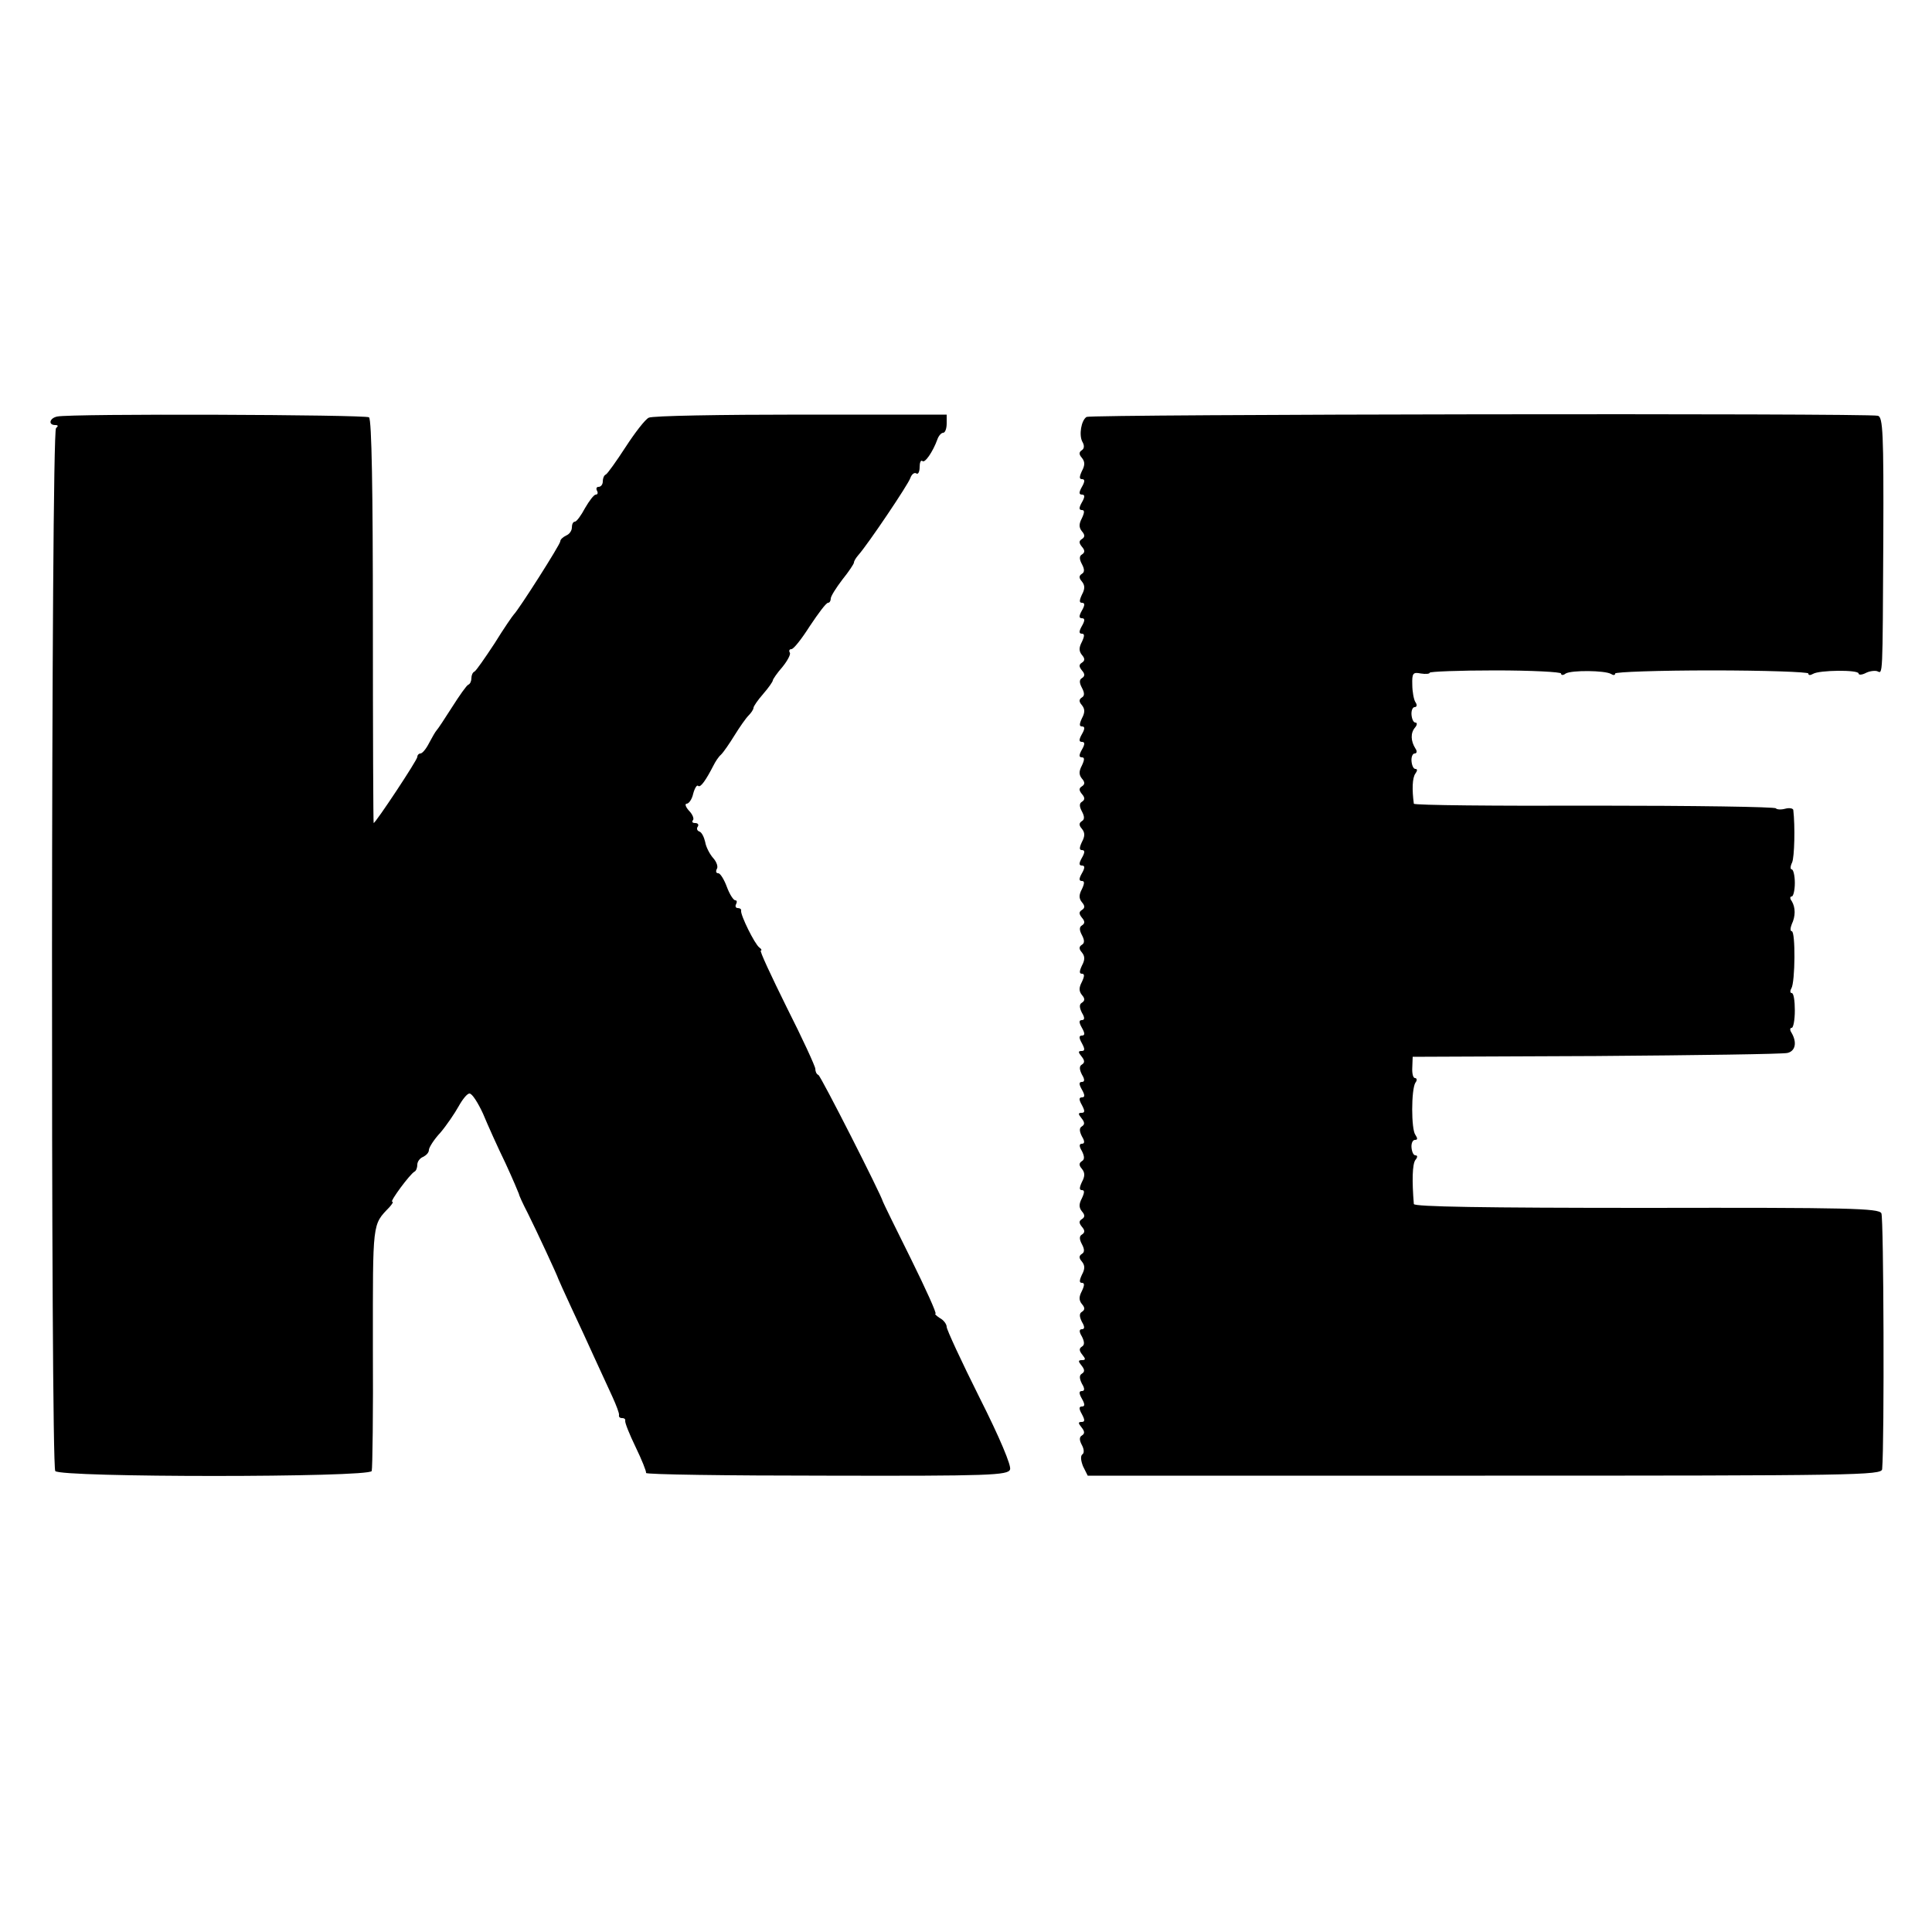
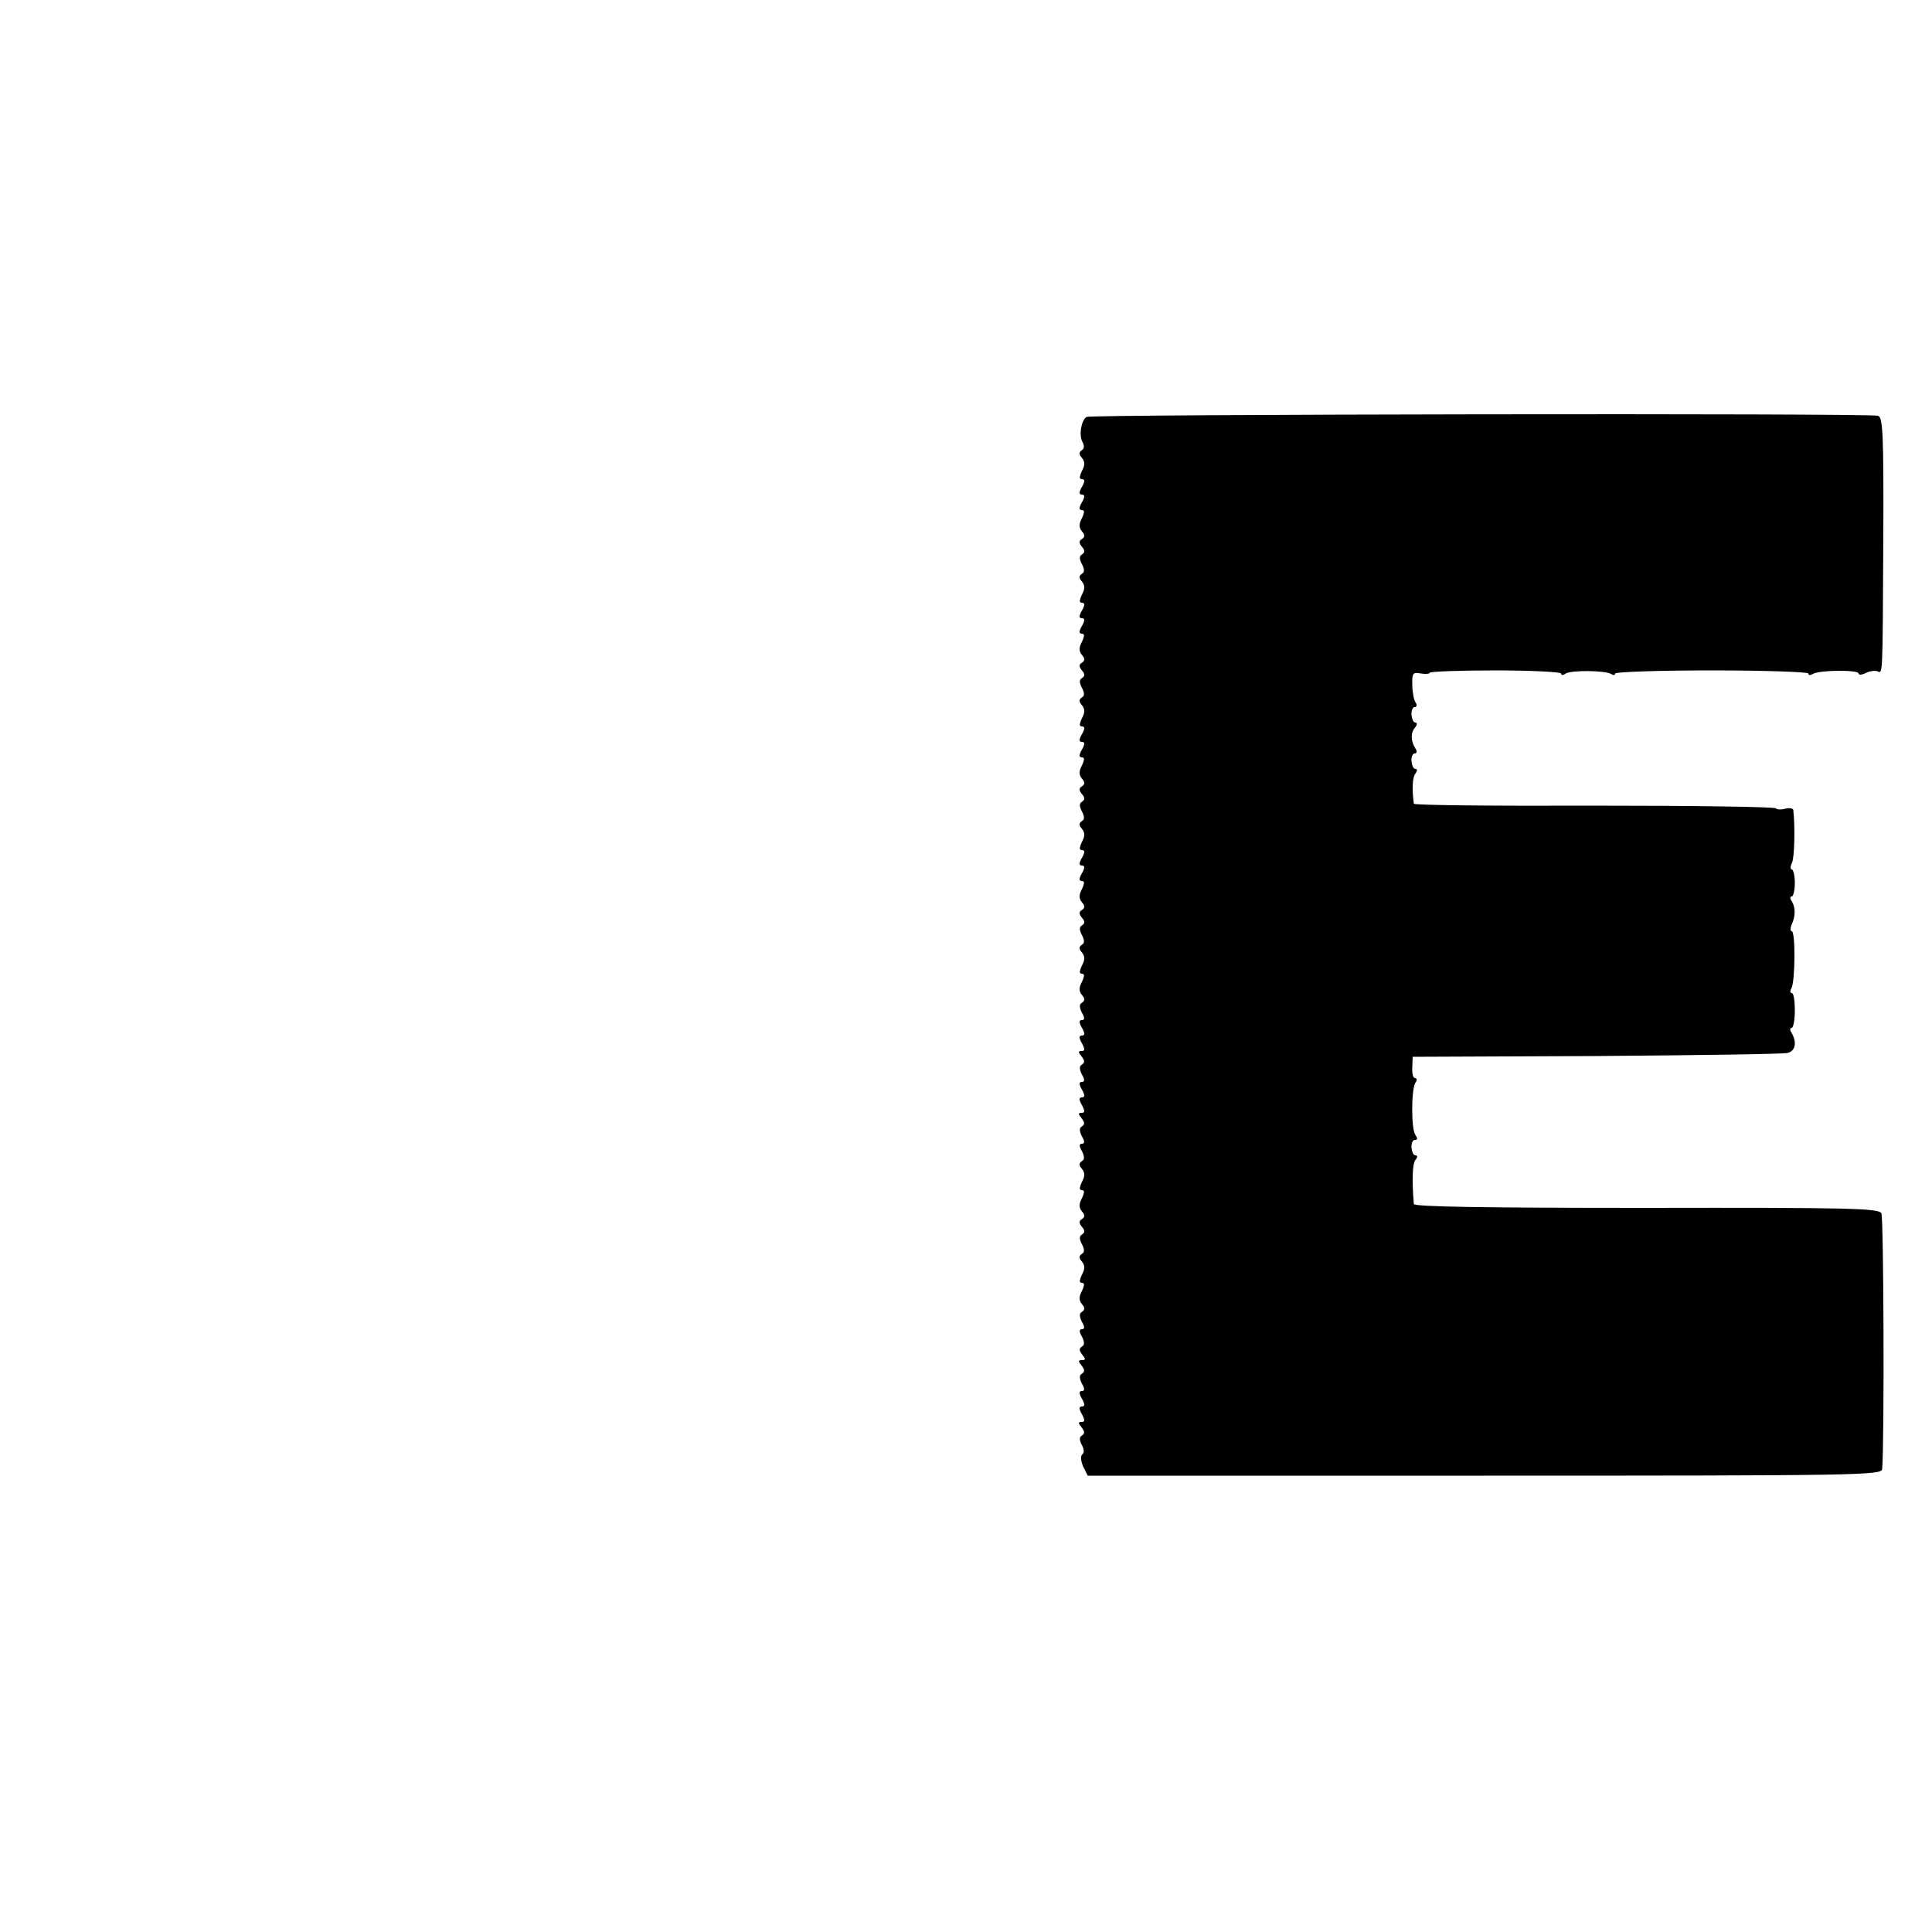
<svg xmlns="http://www.w3.org/2000/svg" version="1.0" width="500pt" height="500pt" viewBox="0 0 500 500" preserveAspectRatio="xMidYMid meet">
  <g transform="translate(0,500) scale(0.1,-0.1)" fill="#000000" stroke="none">
-     <path d="M148 3922 c-20 -4 -24 -22 -5 -22 8 0 8 -3 2 -8 -13 -8 -14 -2680 -2 -2699 11 -17 813 -17 819 0 2 7 4 152 3 322 0 326 -2 314 43 361 7 8 11 14 7 14 -7 0 47 73 58 78 4 2 7 10 7 18 0 8 7 17 15 20 8 4 15 11 15 18 0 6 13 27 30 45 16 19 37 50 47 68 10 18 22 33 28 33 7 0 22 -24 35 -52 12 -29 38 -87 58 -128 19 -41 34 -77 35 -80 0 -3 10 -25 23 -50 22 -44 76 -160 79 -170 1 -3 16 -36 34 -75 18 -38 45 -97 60 -130 15 -33 36 -78 46 -100 10 -22 18 -43 17 -47 -1 -5 2 -8 8 -8 6 0 9 -3 8 -7 -1 -5 11 -35 27 -68 16 -33 28 -63 27 -67 -1 -4 209 -7 467 -7 422 -1 470 1 475 16 4 9 -27 83 -79 186 -47 94 -85 176 -85 183 0 7 -8 18 -18 23 -9 6 -14 11 -11 11 4 0 -25 64 -64 143 -39 78 -71 144 -72 147 -4 17 -161 326 -167 328 -5 2 -8 9 -8 16 0 6 -33 78 -74 159 -40 81 -71 147 -67 147 3 0 2 4 -4 8 -12 9 -49 84 -47 95 1 4 -3 7 -9 7 -5 0 -7 5 -4 10 3 6 2 10 -2 10 -5 0 -15 16 -22 35 -7 19 -17 35 -22 35 -6 0 -7 5 -4 11 4 5 0 18 -9 28 -9 10 -19 29 -21 42 -3 13 -9 25 -15 27 -6 2 -8 8 -4 13 3 5 0 9 -7 9 -7 0 -9 3 -6 7 4 3 0 15 -10 25 -9 10 -11 18 -6 18 6 0 14 12 17 26 4 15 10 24 13 20 6 -5 20 15 40 54 4 8 12 21 19 27 7 7 22 29 35 50 13 21 29 44 36 51 7 7 13 16 13 20 0 4 11 20 25 36 14 16 25 32 25 35 0 3 11 19 25 35 13 16 22 33 19 37 -3 5 -1 9 4 9 6 0 27 27 48 60 22 33 42 60 47 60 4 0 7 5 7 11 0 6 14 28 30 49 17 21 30 41 30 44 0 4 5 12 11 19 25 28 130 184 135 200 3 9 10 15 15 12 5 -4 9 4 9 16 0 12 3 19 7 16 6 -7 27 23 39 56 3 9 10 17 15 17 5 0 9 11 9 24 l0 23 -377 0 c-208 0 -385 -3 -394 -8 -9 -4 -36 -39 -60 -76 -24 -37 -47 -69 -51 -71 -5 -2 -8 -10 -8 -18 0 -8 -5 -14 -11 -14 -5 0 -7 -4 -4 -10 3 -5 2 -10 -3 -10 -5 0 -17 -16 -28 -35 -10 -19 -22 -35 -26 -35 -5 0 -8 -7 -8 -15 0 -9 -7 -18 -15 -21 -8 -4 -15 -10 -15 -15 0 -8 -107 -176 -120 -189 -3 -3 -26 -36 -50 -75 -25 -38 -48 -71 -52 -73 -5 -2 -8 -10 -8 -17 0 -7 -3 -15 -8 -17 -4 -1 -23 -28 -42 -58 -19 -30 -37 -57 -40 -60 -3 -3 -11 -17 -19 -32 -8 -16 -18 -28 -23 -28 -4 0 -8 -4 -8 -9 0 -8 -108 -171 -113 -171 -1 0 -2 234 -2 521 0 338 -3 523 -10 529 -10 7 -773 10 -807 2z" />
    <path d="M2812 3921 c-14 -9 -20 -47 -11 -64 6 -10 5 -18 -1 -22 -8 -5 -8 -11 0 -20 8 -10 8 -19 0 -34 -7 -15 -7 -21 0 -21 8 0 8 -6 0 -20 -8 -14 -8 -20 0 -20 8 0 8 -6 0 -20 -8 -14 -8 -20 0 -20 7 0 7 -6 0 -21 -8 -15 -8 -24 0 -34 8 -9 8 -15 0 -20 -8 -5 -8 -10 0 -20 8 -9 8 -15 0 -20 -7 -4 -7 -12 0 -25 7 -13 7 -21 0 -25 -8 -5 -8 -11 0 -20 8 -10 8 -19 0 -34 -7 -15 -7 -21 0 -21 8 0 8 -6 0 -20 -8 -14 -8 -20 0 -20 8 0 8 -6 0 -20 -8 -14 -8 -20 0 -20 7 0 7 -6 0 -21 -8 -15 -8 -24 0 -34 8 -9 8 -15 0 -20 -8 -5 -8 -10 0 -20 8 -9 8 -15 0 -20 -7 -4 -7 -12 0 -25 7 -13 7 -21 0 -25 -8 -5 -8 -11 0 -20 8 -10 8 -19 0 -34 -7 -15 -7 -21 0 -21 8 0 8 -6 0 -20 -8 -14 -8 -20 0 -20 8 0 8 -6 0 -20 -8 -14 -8 -20 0 -20 7 0 7 -6 0 -21 -8 -15 -8 -24 0 -34 8 -9 8 -15 0 -20 -8 -5 -8 -10 0 -20 8 -9 8 -15 0 -20 -7 -4 -7 -12 0 -25 7 -13 7 -21 0 -25 -8 -5 -8 -11 0 -20 8 -10 8 -19 0 -34 -7 -15 -7 -21 0 -21 8 0 8 -6 0 -20 -8 -14 -8 -20 0 -20 8 0 8 -6 0 -20 -8 -14 -8 -20 0 -20 7 0 7 -6 0 -21 -8 -15 -8 -24 0 -34 8 -9 8 -15 0 -20 -8 -5 -8 -10 0 -20 8 -9 8 -15 0 -20 -7 -4 -7 -12 0 -25 7 -13 7 -21 0 -25 -8 -5 -8 -11 0 -20 8 -10 8 -19 0 -34 -7 -15 -7 -21 0 -21 7 0 7 -6 0 -21 -8 -15 -8 -24 0 -34 8 -9 8 -15 0 -20 -7 -4 -7 -12 0 -26 8 -13 7 -19 0 -19 -8 0 -8 -6 0 -20 8 -14 8 -20 0 -20 -8 0 -8 -6 0 -20 8 -15 8 -20 -1 -20 -9 0 -9 -3 0 -14 8 -10 9 -16 1 -21 -7 -4 -7 -12 0 -26 8 -13 7 -19 0 -19 -8 0 -8 -6 0 -20 8 -14 8 -20 0 -20 -8 0 -8 -6 0 -20 8 -15 8 -20 -1 -20 -9 0 -9 -3 0 -14 8 -10 9 -16 1 -21 -7 -4 -7 -12 0 -26 8 -13 7 -19 0 -19 -7 0 -8 -6 0 -19 7 -14 7 -22 0 -26 -8 -5 -8 -11 0 -20 8 -10 8 -19 0 -34 -7 -15 -7 -21 0 -21 7 0 7 -6 0 -21 -8 -15 -8 -24 0 -34 8 -9 8 -15 0 -20 -8 -5 -8 -10 0 -20 8 -9 8 -15 0 -20 -7 -4 -7 -12 0 -25 7 -13 7 -21 0 -25 -8 -5 -8 -11 0 -20 8 -10 8 -19 0 -34 -7 -15 -7 -21 0 -21 7 0 7 -6 0 -21 -8 -15 -8 -24 0 -34 8 -9 8 -15 0 -20 -7 -4 -7 -12 0 -26 8 -13 7 -19 0 -19 -7 0 -8 -6 0 -19 7 -14 7 -22 0 -26 -8 -5 -7 -11 1 -21 9 -11 9 -14 -1 -14 -10 0 -10 -3 -1 -14 8 -10 9 -16 1 -21 -7 -4 -7 -12 0 -26 8 -13 7 -19 0 -19 -8 0 -8 -6 0 -20 8 -14 8 -20 0 -20 -8 0 -8 -6 0 -20 8 -15 8 -20 -1 -20 -9 0 -9 -3 0 -14 8 -10 9 -16 1 -21 -7 -4 -7 -12 0 -25 6 -11 6 -21 1 -24 -5 -4 -4 -16 2 -31 l12 -24 1028 0 c963 0 1027 1 1028 17 6 72 4 650 -2 662 -6 13 -83 15 -608 14 -424 0 -601 3 -602 10 -5 60 -4 103 4 114 6 7 6 12 0 12 -5 0 -9 9 -10 20 -1 11 3 20 9 20 7 0 7 4 1 13 -11 14 -11 117 0 135 5 6 4 12 -1 12 -5 0 -8 12 -7 28 l1 27 475 2 c260 2 483 5 495 8 21 5 25 28 10 53 -4 6 -4 12 1 12 4 0 8 20 8 45 0 25 -3 45 -8 45 -4 0 -5 5 -1 12 10 16 11 148 1 148 -4 0 -4 8 0 18 10 21 10 43 0 60 -5 6 -5 12 0 12 4 0 8 16 8 35 0 19 -4 35 -8 35 -4 0 -4 8 1 18 6 14 8 93 3 136 -1 4 -10 6 -21 3 -11 -3 -22 -2 -24 1 -2 4 -214 7 -470 7 -256 -1 -466 1 -467 5 -5 37 -4 67 4 78 5 7 6 12 0 12 -5 0 -9 9 -10 20 -1 11 3 20 8 20 6 0 7 6 2 13 -12 19 -13 40 -1 54 6 7 6 13 1 13 -5 0 -9 9 -10 20 -1 11 3 20 8 20 6 0 7 6 2 13 -4 6 -8 27 -8 45 -1 30 2 33 22 29 13 -2 23 -1 23 2 0 3 76 6 170 6 93 0 170 -4 170 -8 0 -5 6 -5 12 0 16 9 101 8 117 -1 6 -4 11 -4 11 1 0 4 112 8 250 8 137 0 250 -4 250 -8 0 -5 5 -5 12 -1 16 10 118 11 118 1 0 -4 8 -4 18 1 9 5 23 7 30 5 15 -6 14 -25 16 345 1 270 -1 313 -14 316 -24 7 -2038 4 -2048 -3z" />
  </g>
</svg>